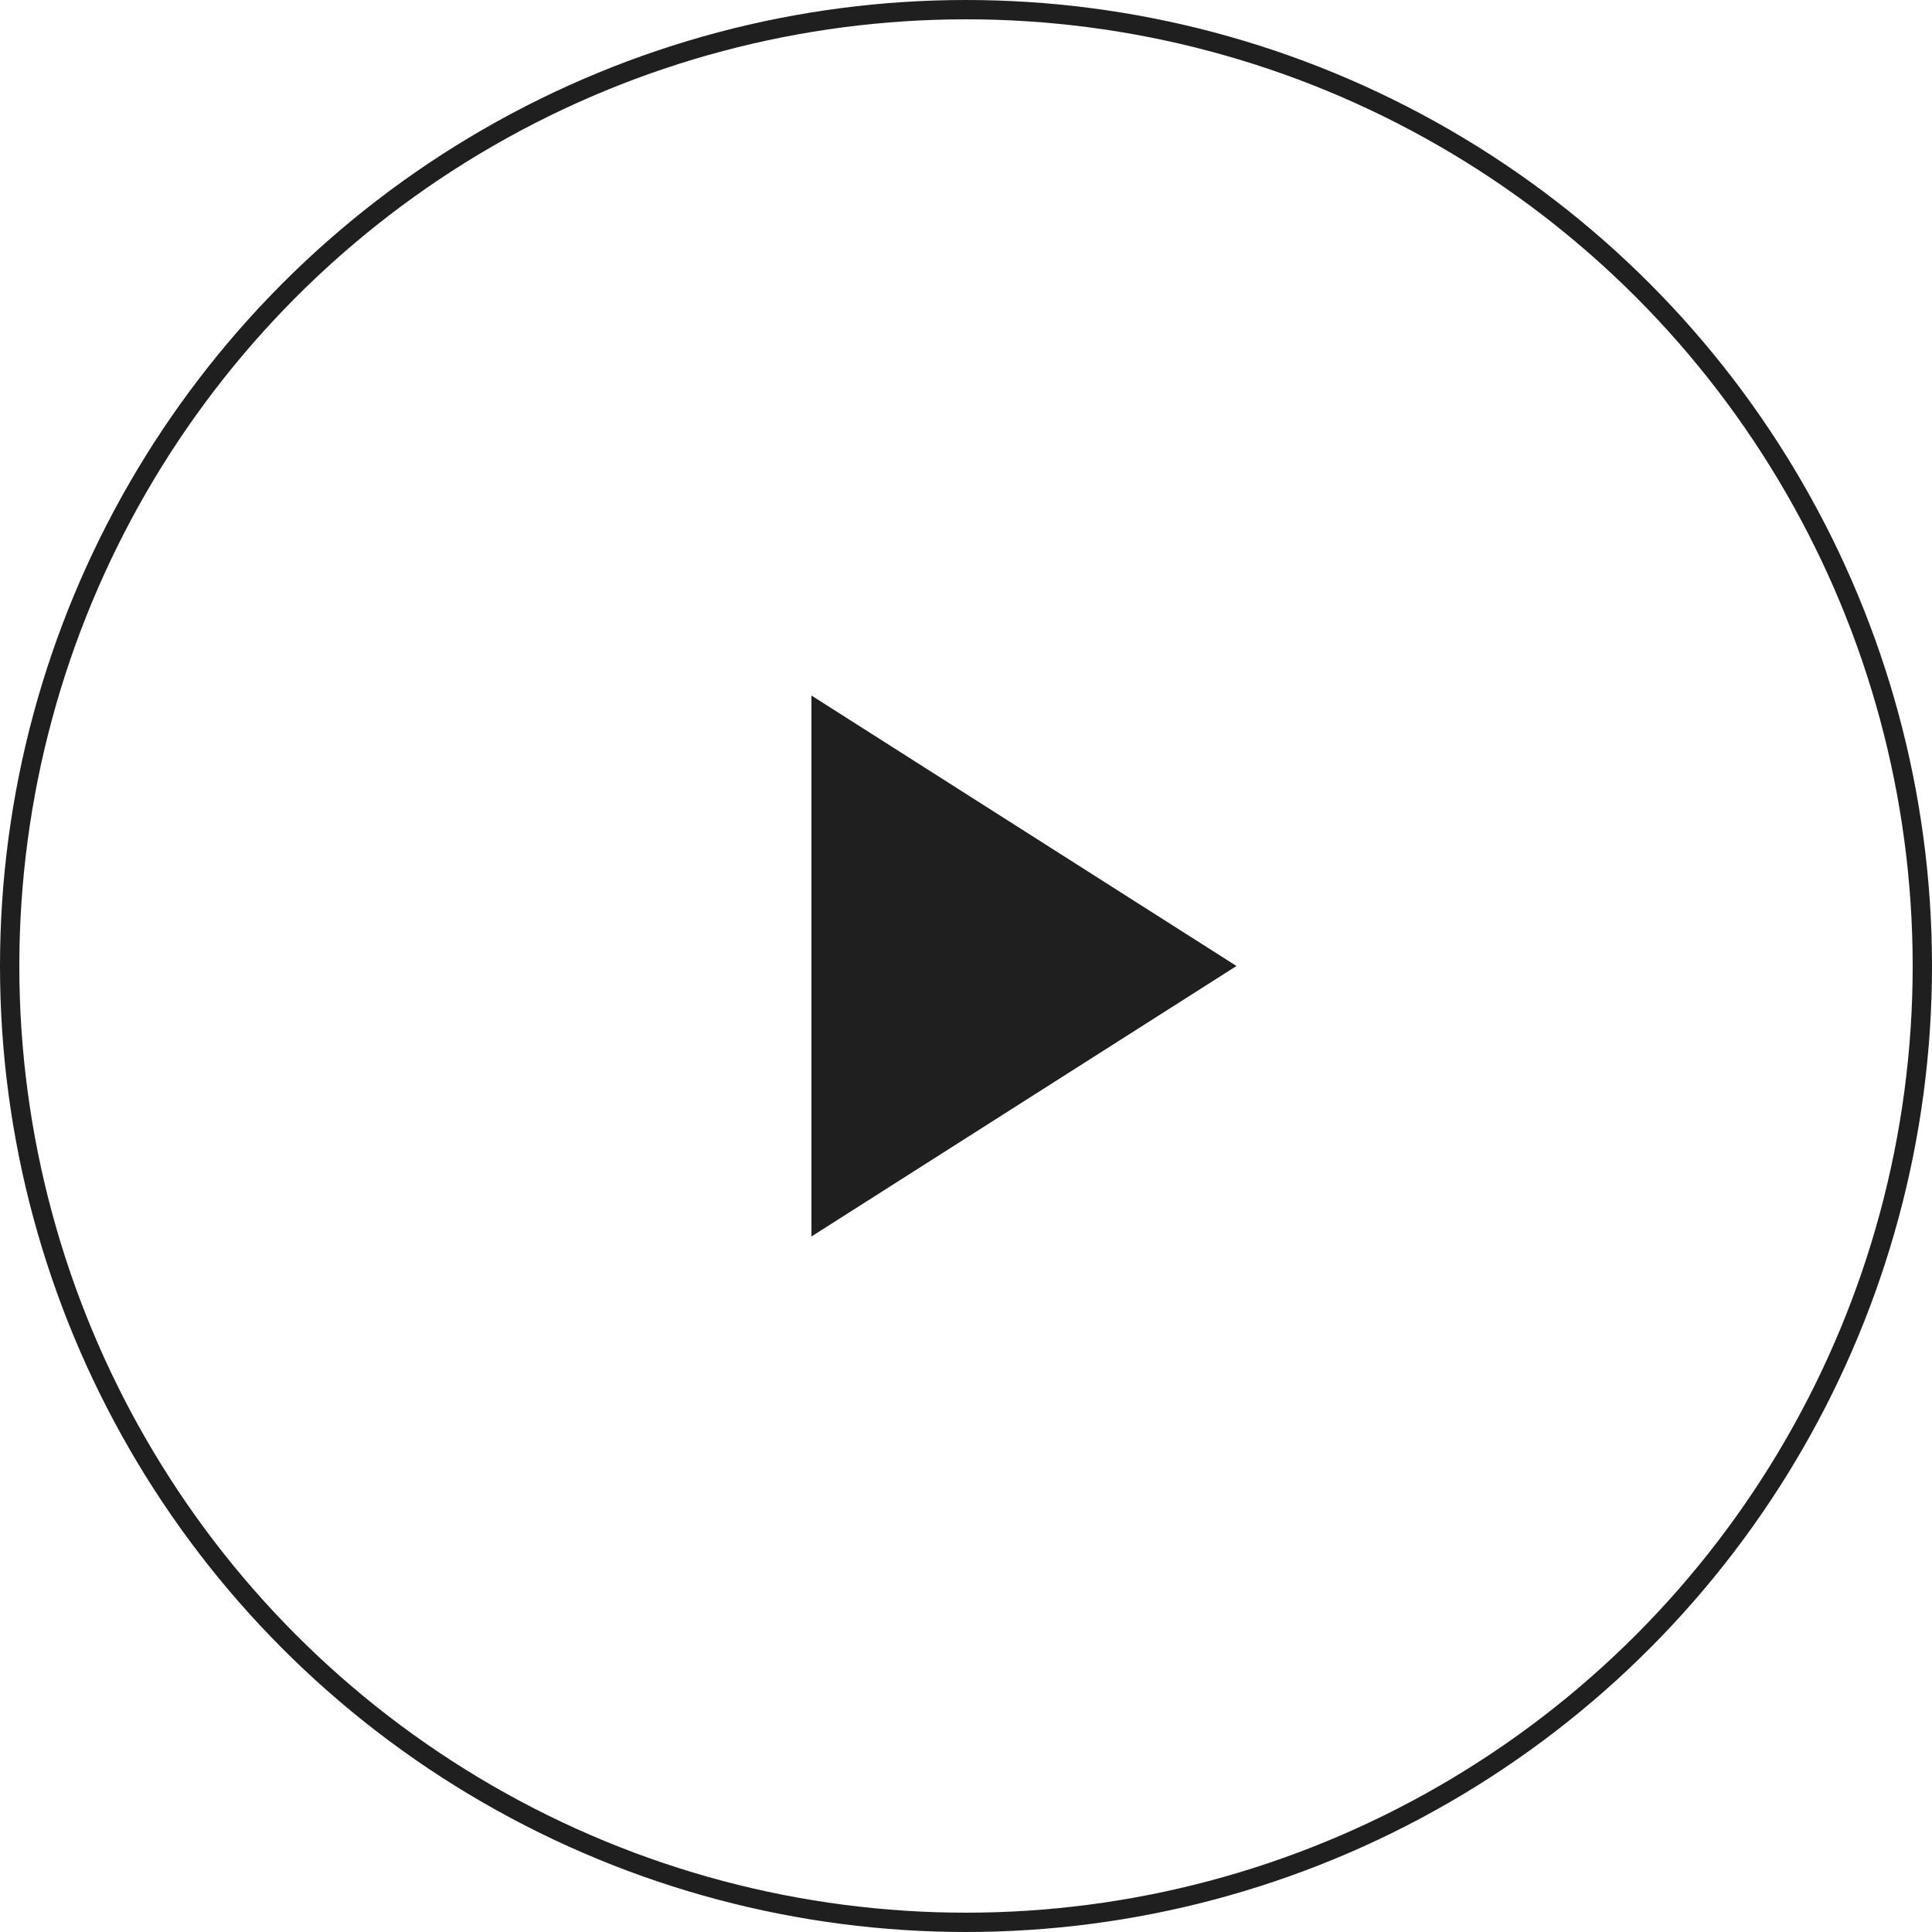
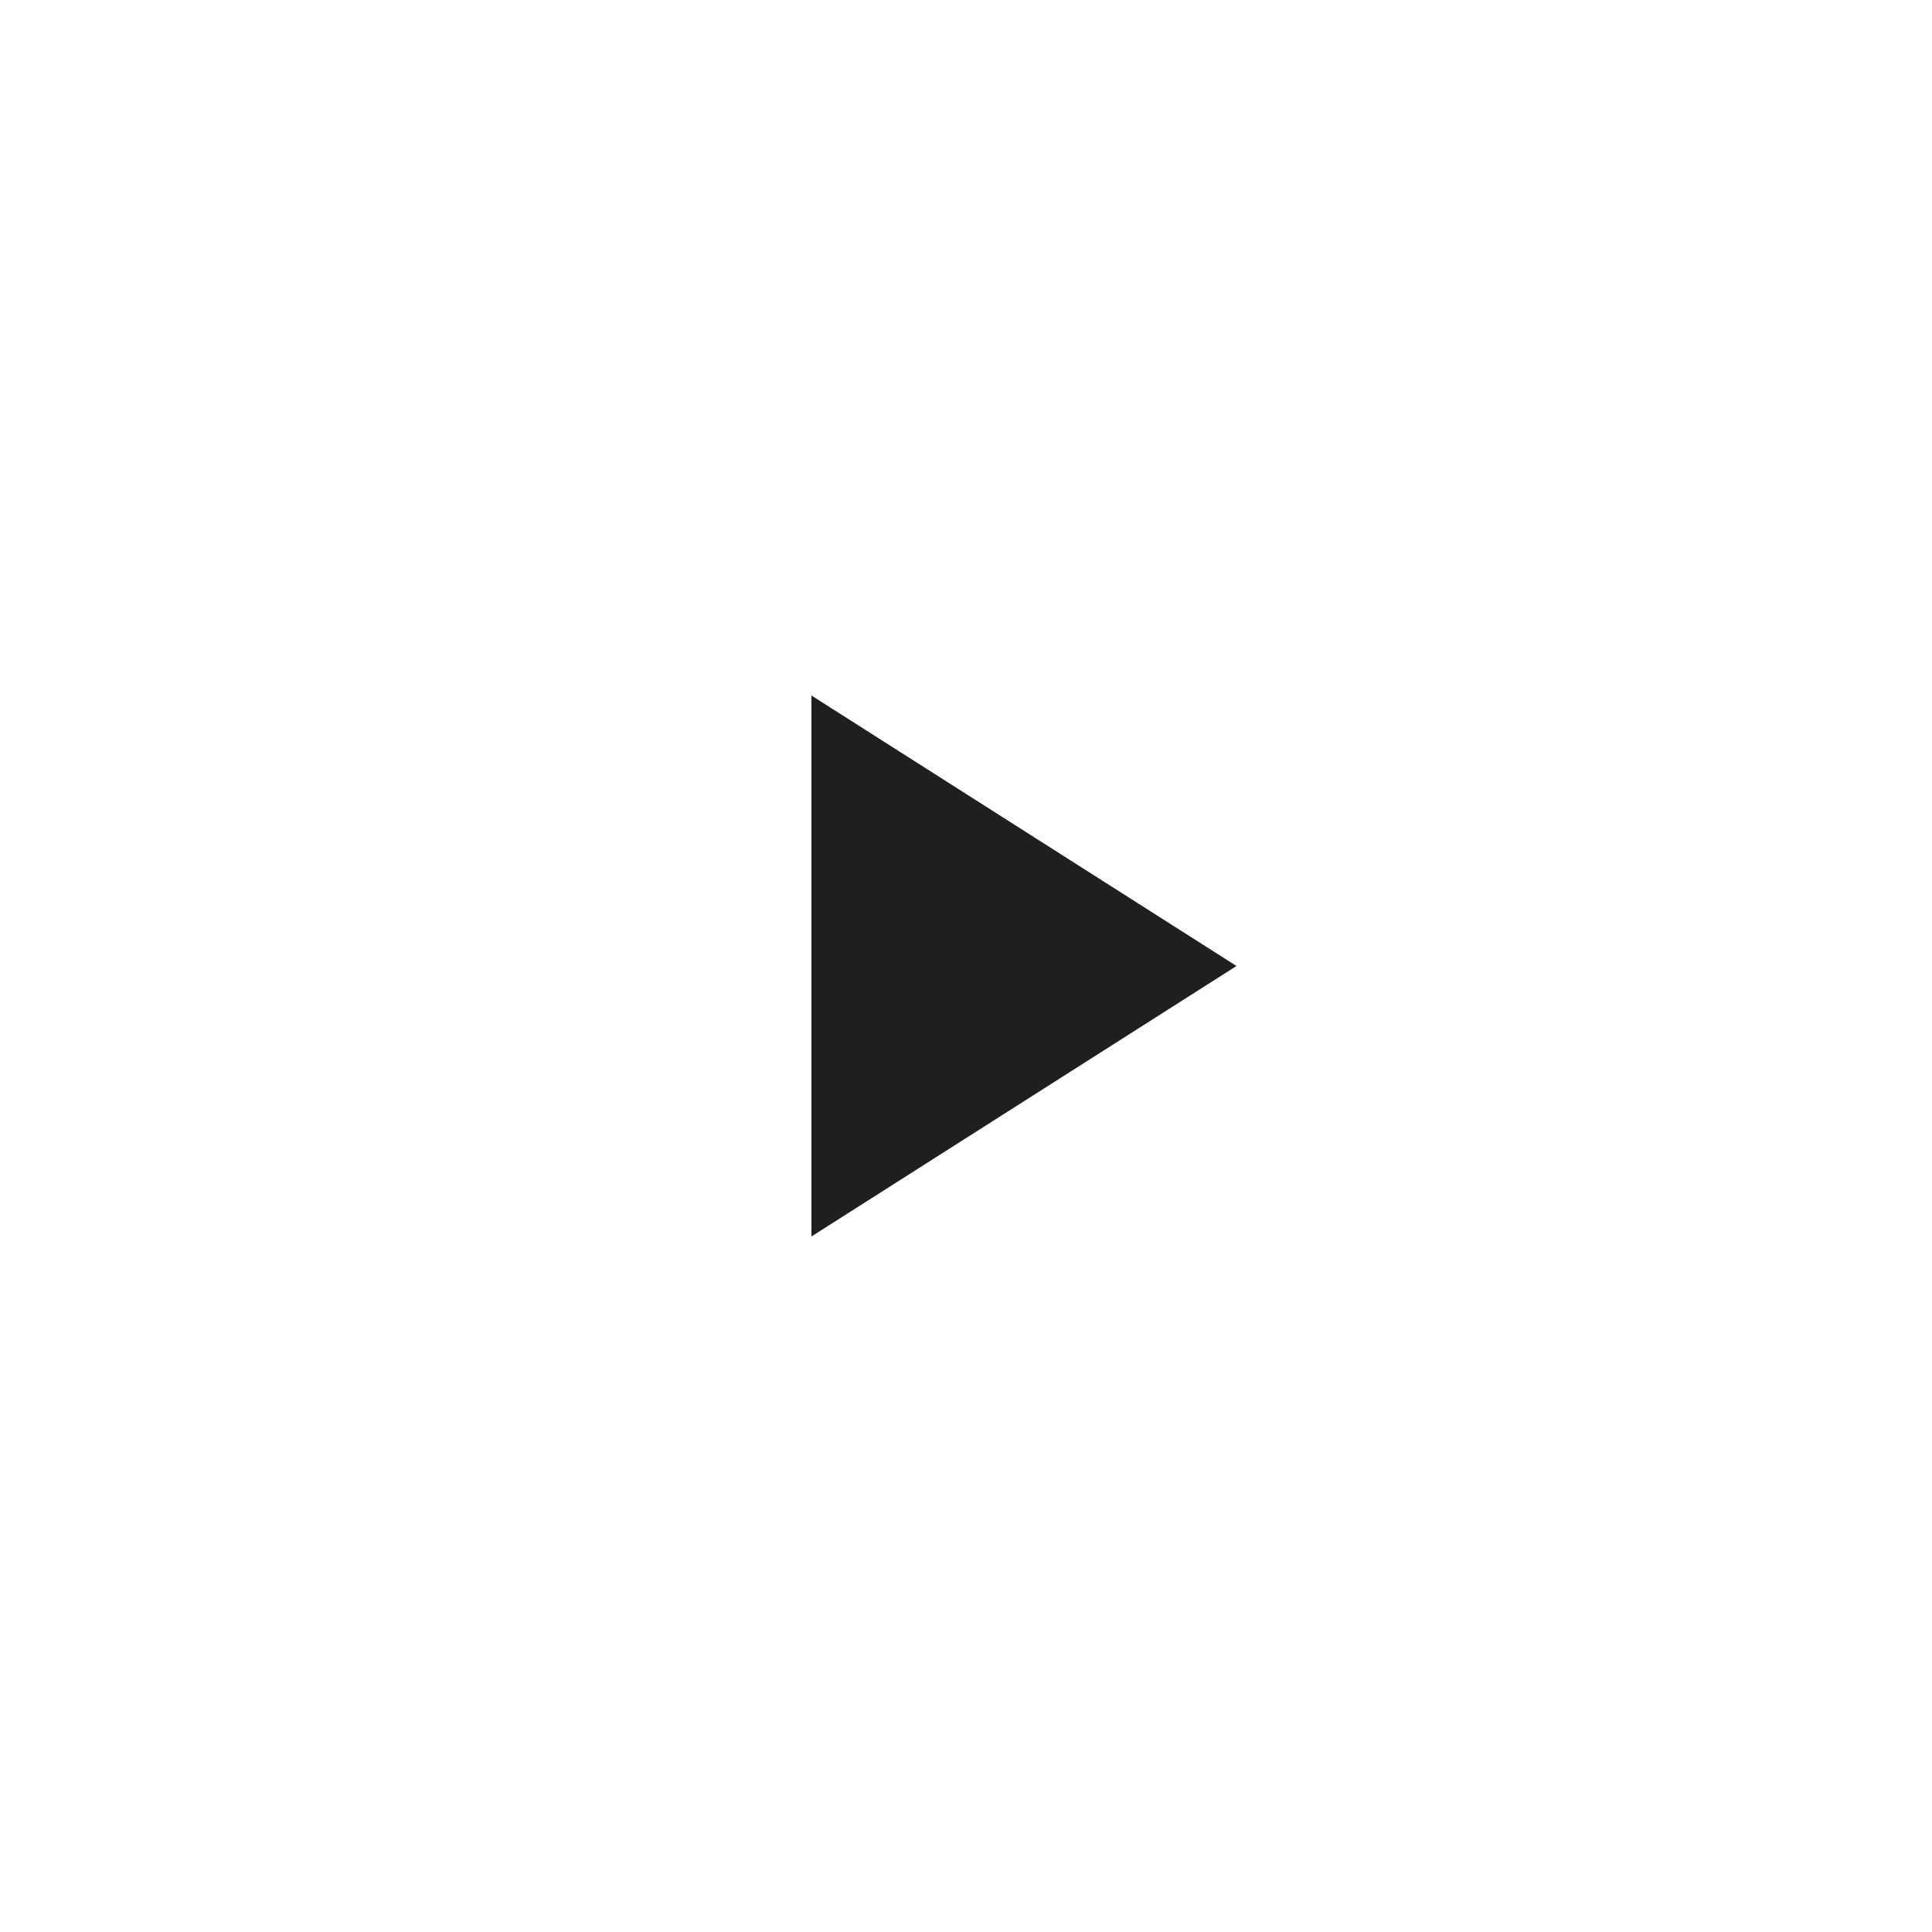
<svg xmlns="http://www.w3.org/2000/svg" width="100" height="100" viewBox="0 0 100 100" fill="none">
-   <path d="M42.5 36.911L63.069 50L42.5 63.089V36.911Z" fill="#1F1F1F" stroke="#1F1F1F" />
-   <circle cx="50" cy="50" r="49.5" stroke="#1F1F1F" />
+   <path d="M42.5 36.911L63.069 50L42.5 63.089Z" fill="#1F1F1F" stroke="#1F1F1F" />
</svg>